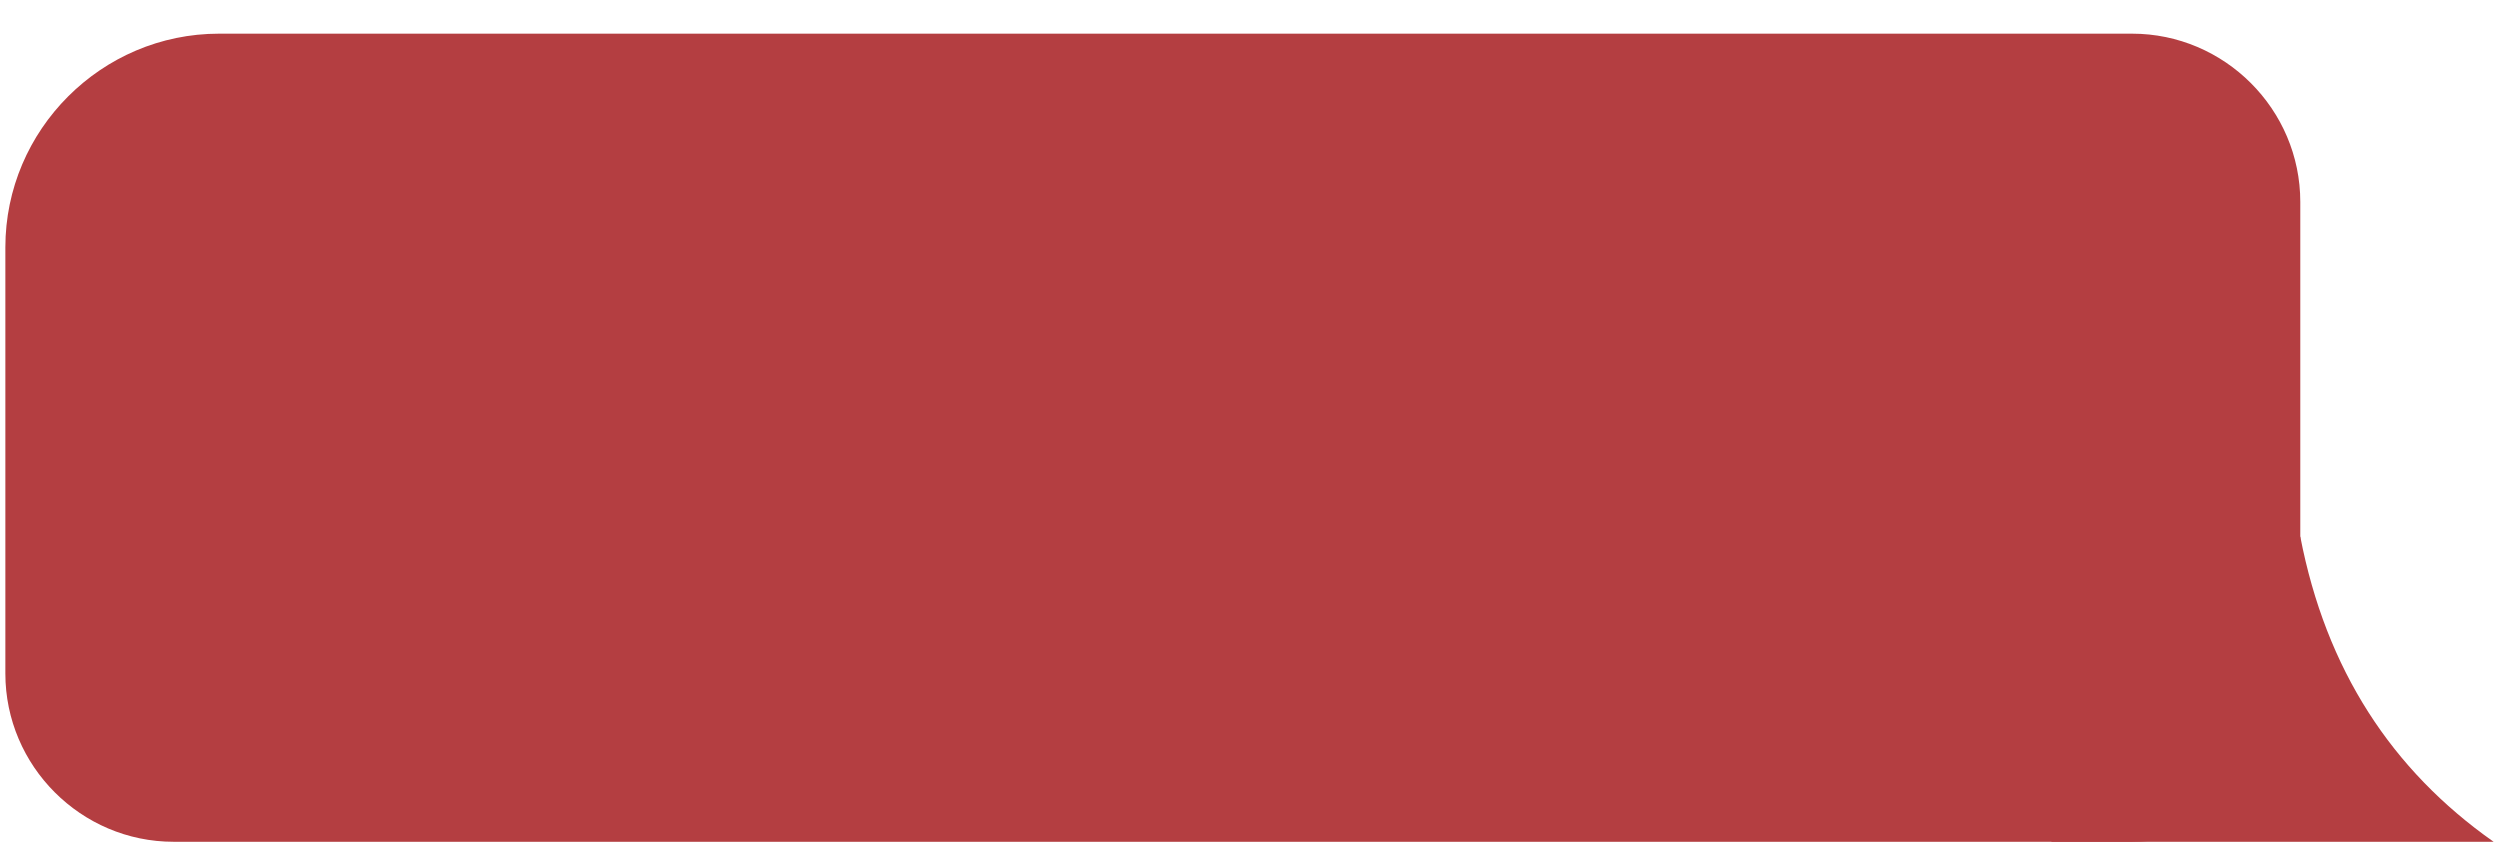
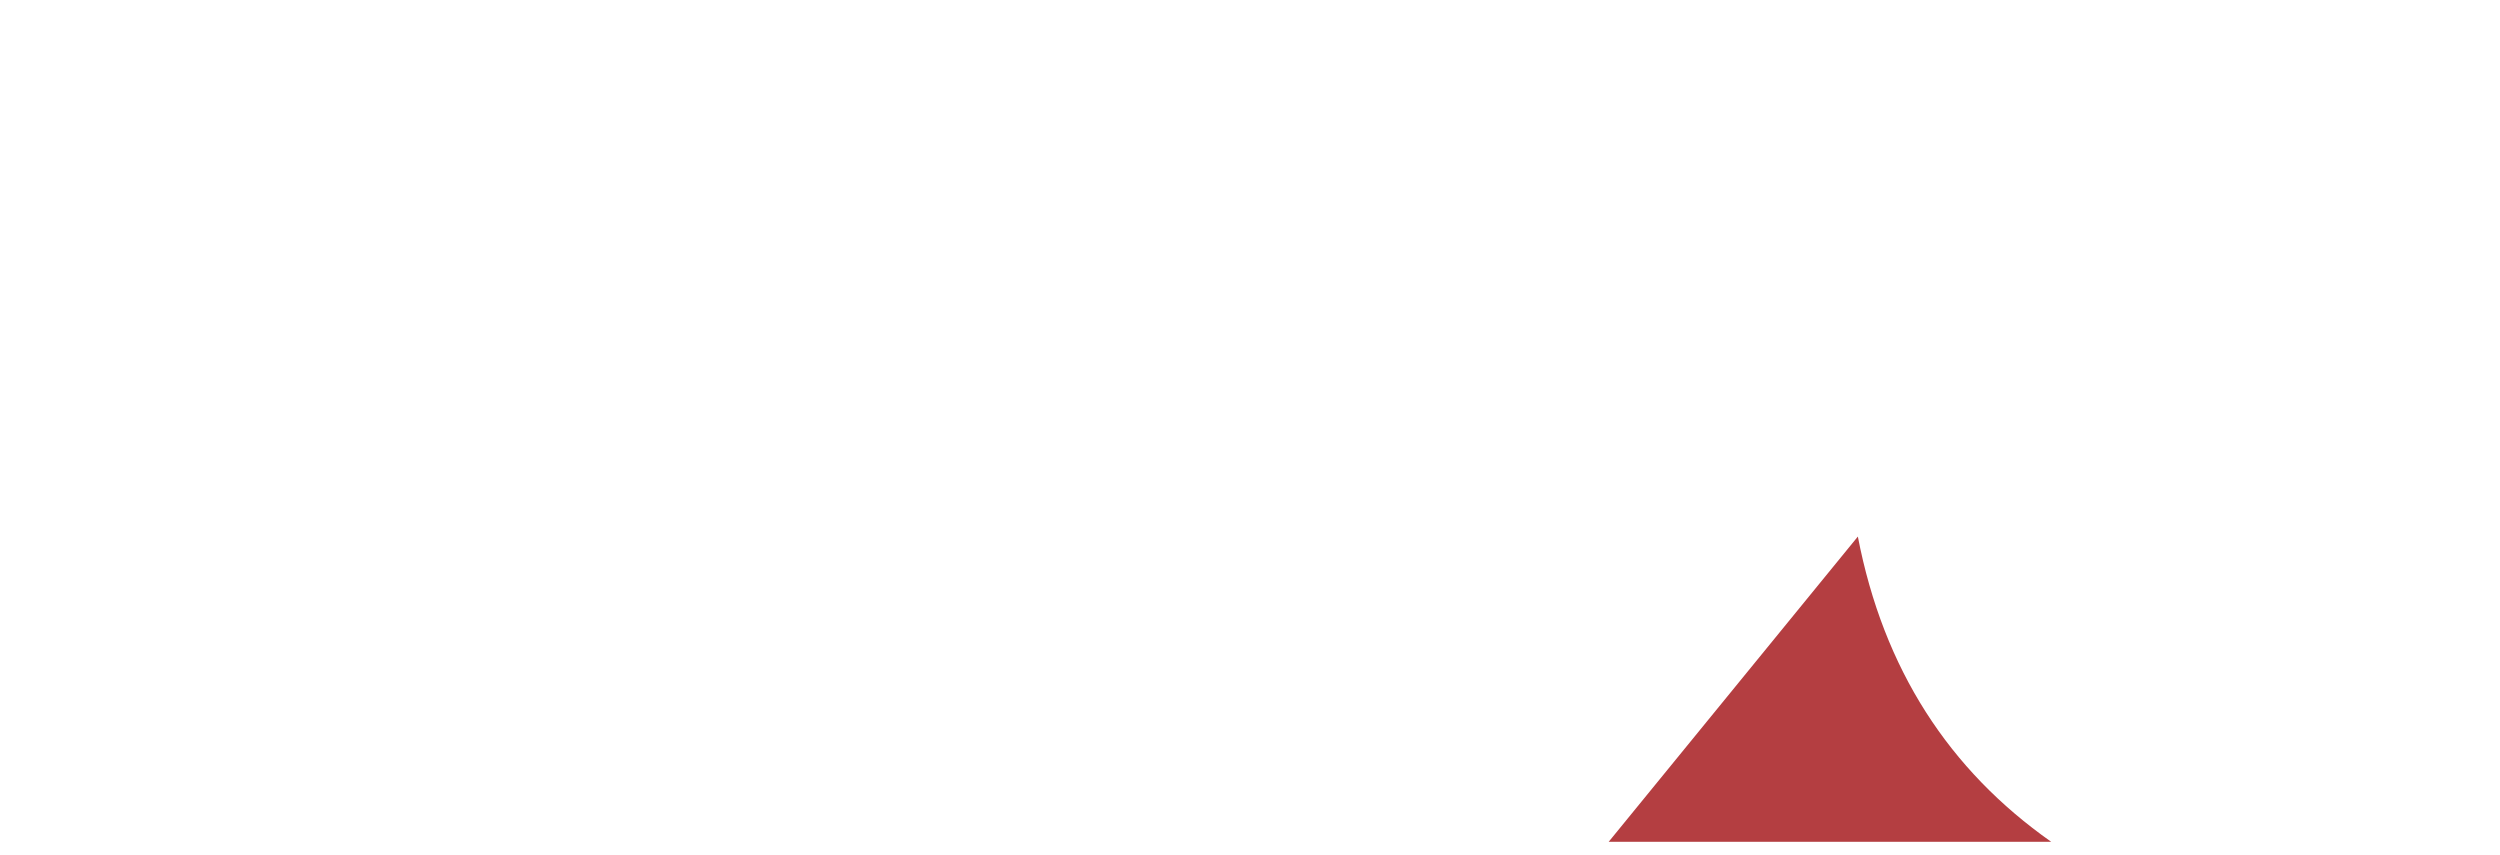
<svg xmlns="http://www.w3.org/2000/svg" xml:space="preserve" width="117mm" height="40mm" version="1.1" style="shape-rendering:geometricPrecision; text-rendering:geometricPrecision; image-rendering:optimizeQuality; fill-rule:evenodd; clip-rule:evenodd" viewBox="0 0 11700 4000">
  <defs>
    <style type="text/css"> .fil0 {fill:#B43E41} </style>
  </defs>
  <g id="Слой_x0020_1">
    <g id="_2547060327904">
-       <path class="fil0" d="M1025.11 157.56l8952.83 0c433.09,0 787.42,354.33 787.42,787.42l0 2207.1c0,433.09 -354.33,787.42 -787.42,787.42l-9165.41 0c-433.09,0 -787.42,-354.33 -787.42,-787.42l0 -1994.52c0,-550 450,-1000 1000,-1000z" />
-       <path class="fil0" d="M9599.37 3939.5l2070.63 0c-477.22,-335.59 -784.83,-806.88 -904.64,-1428.39l-1165.99 1428.39z" />
+       <path class="fil0" d="M9599.37 3939.5c-477.22,-335.59 -784.83,-806.88 -904.64,-1428.39l-1165.99 1428.39z" />
    </g>
  </g>
</svg>